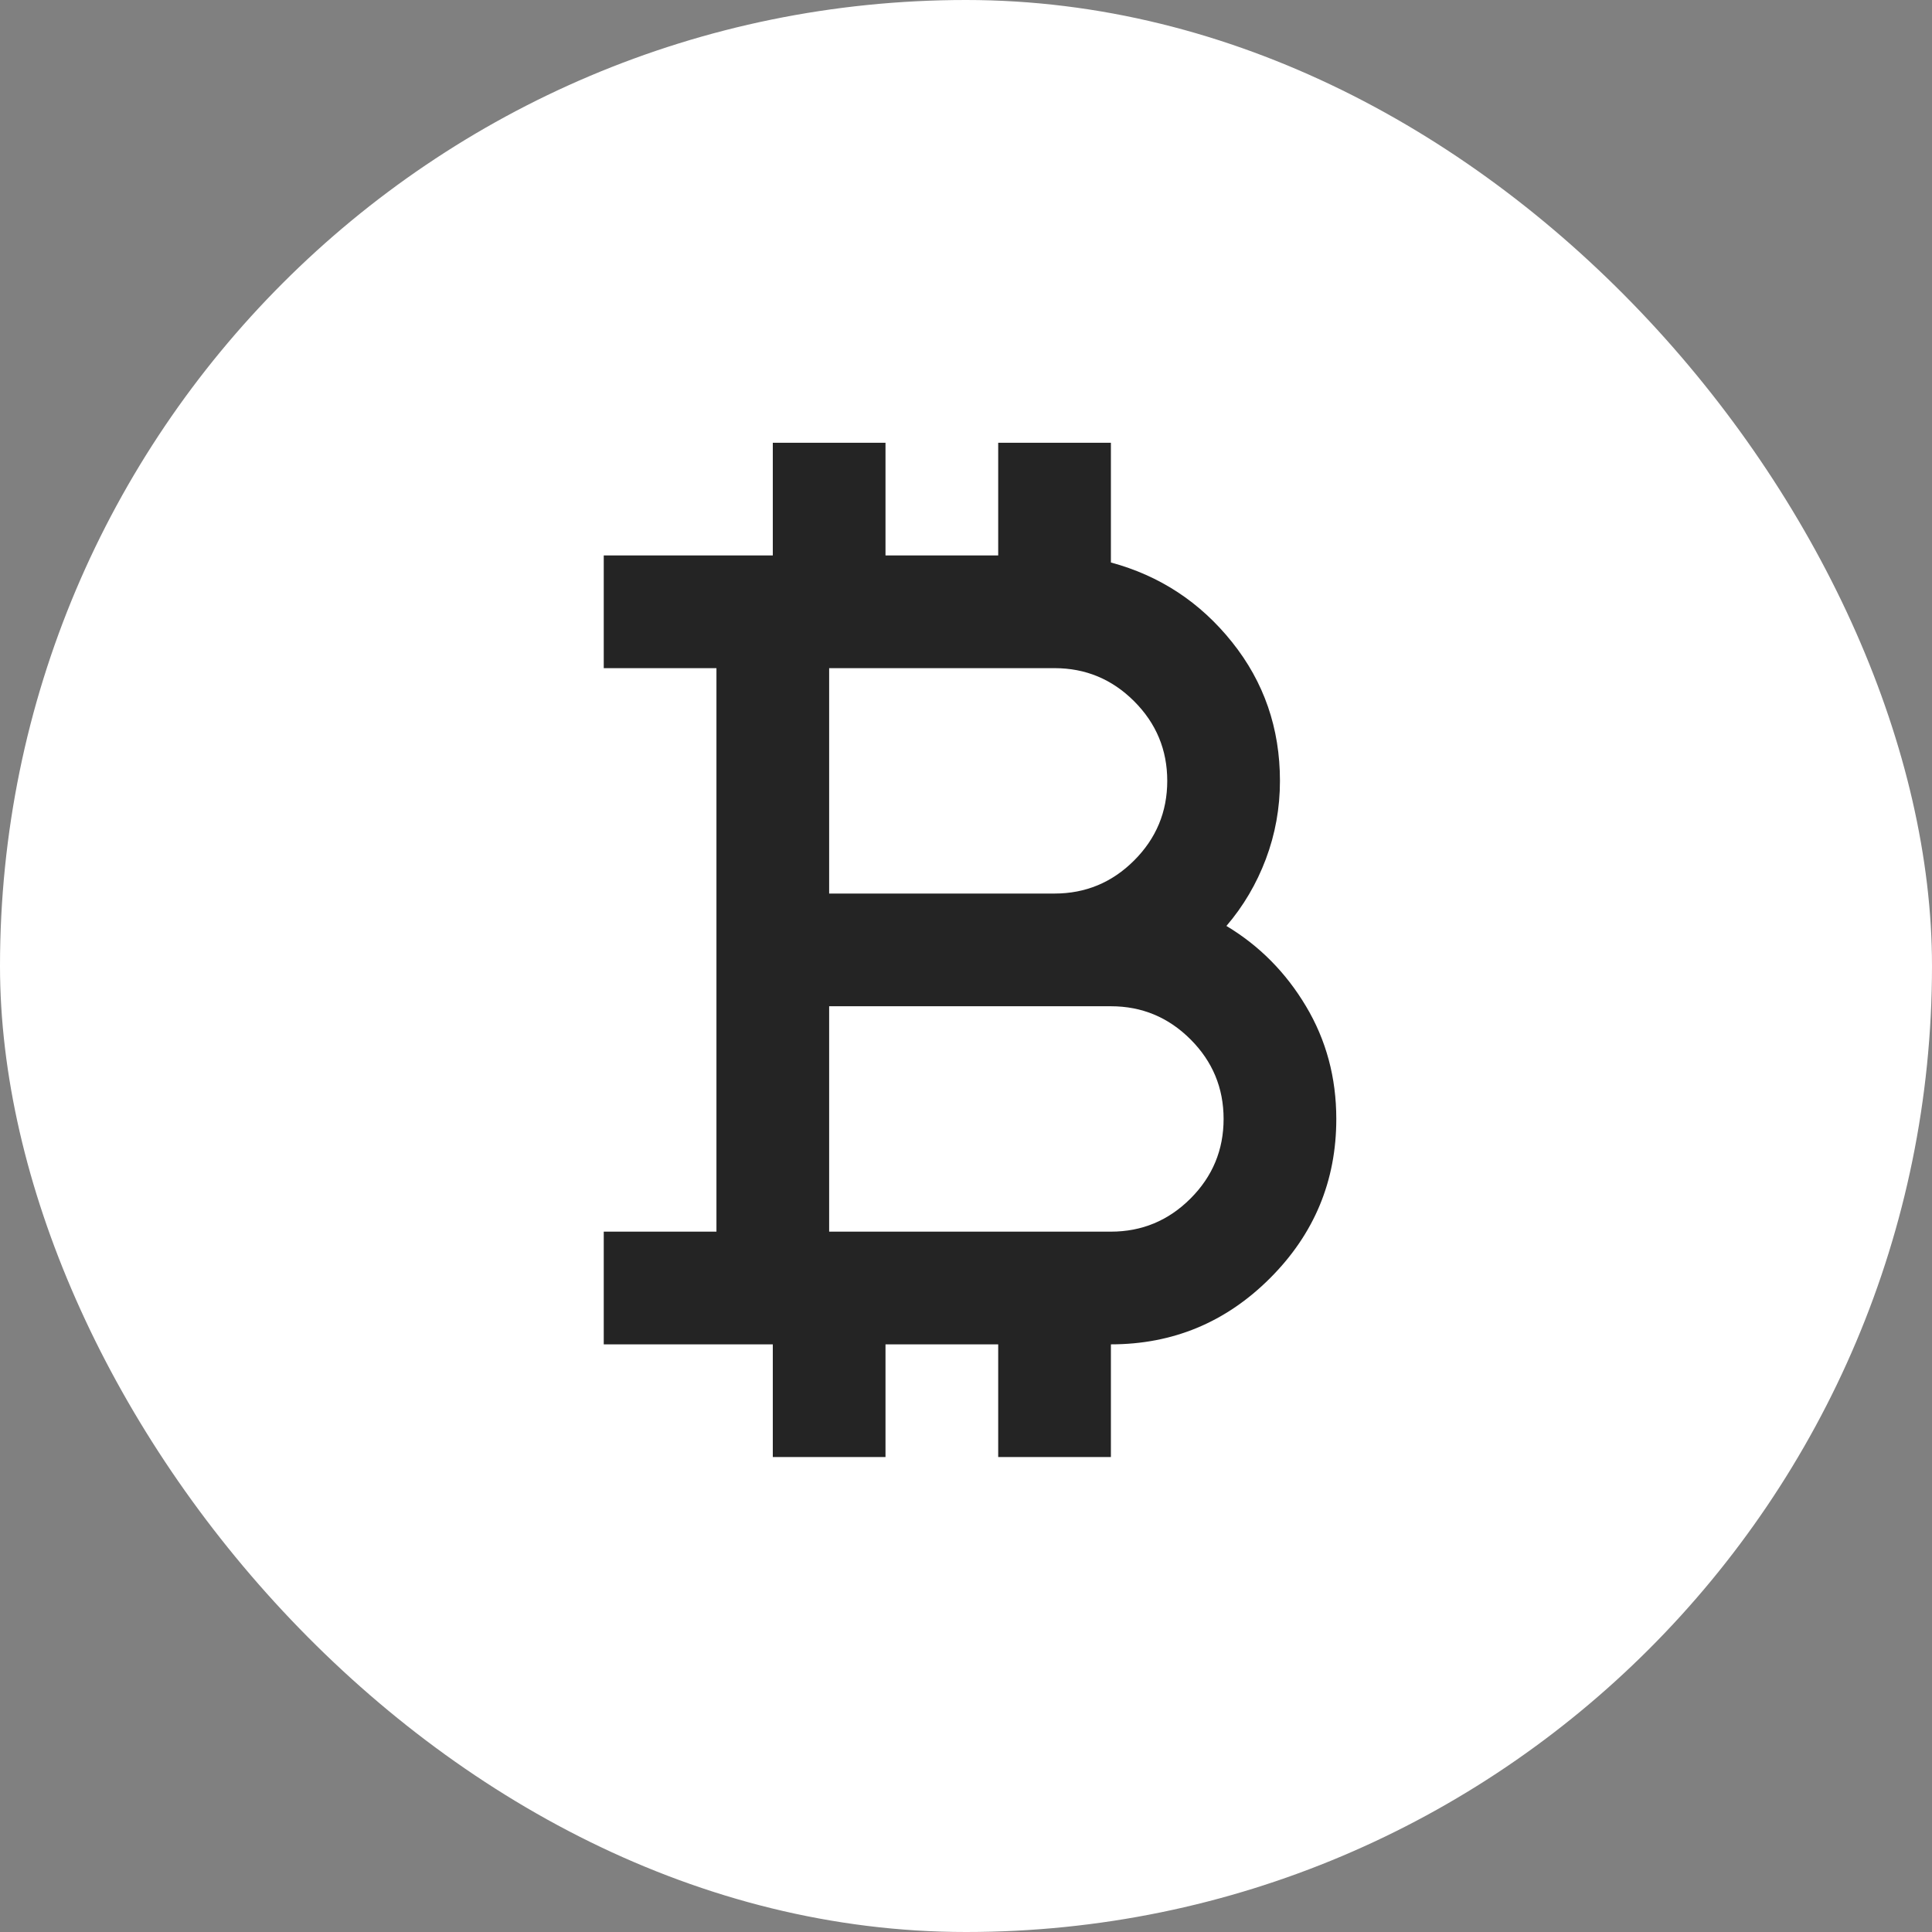
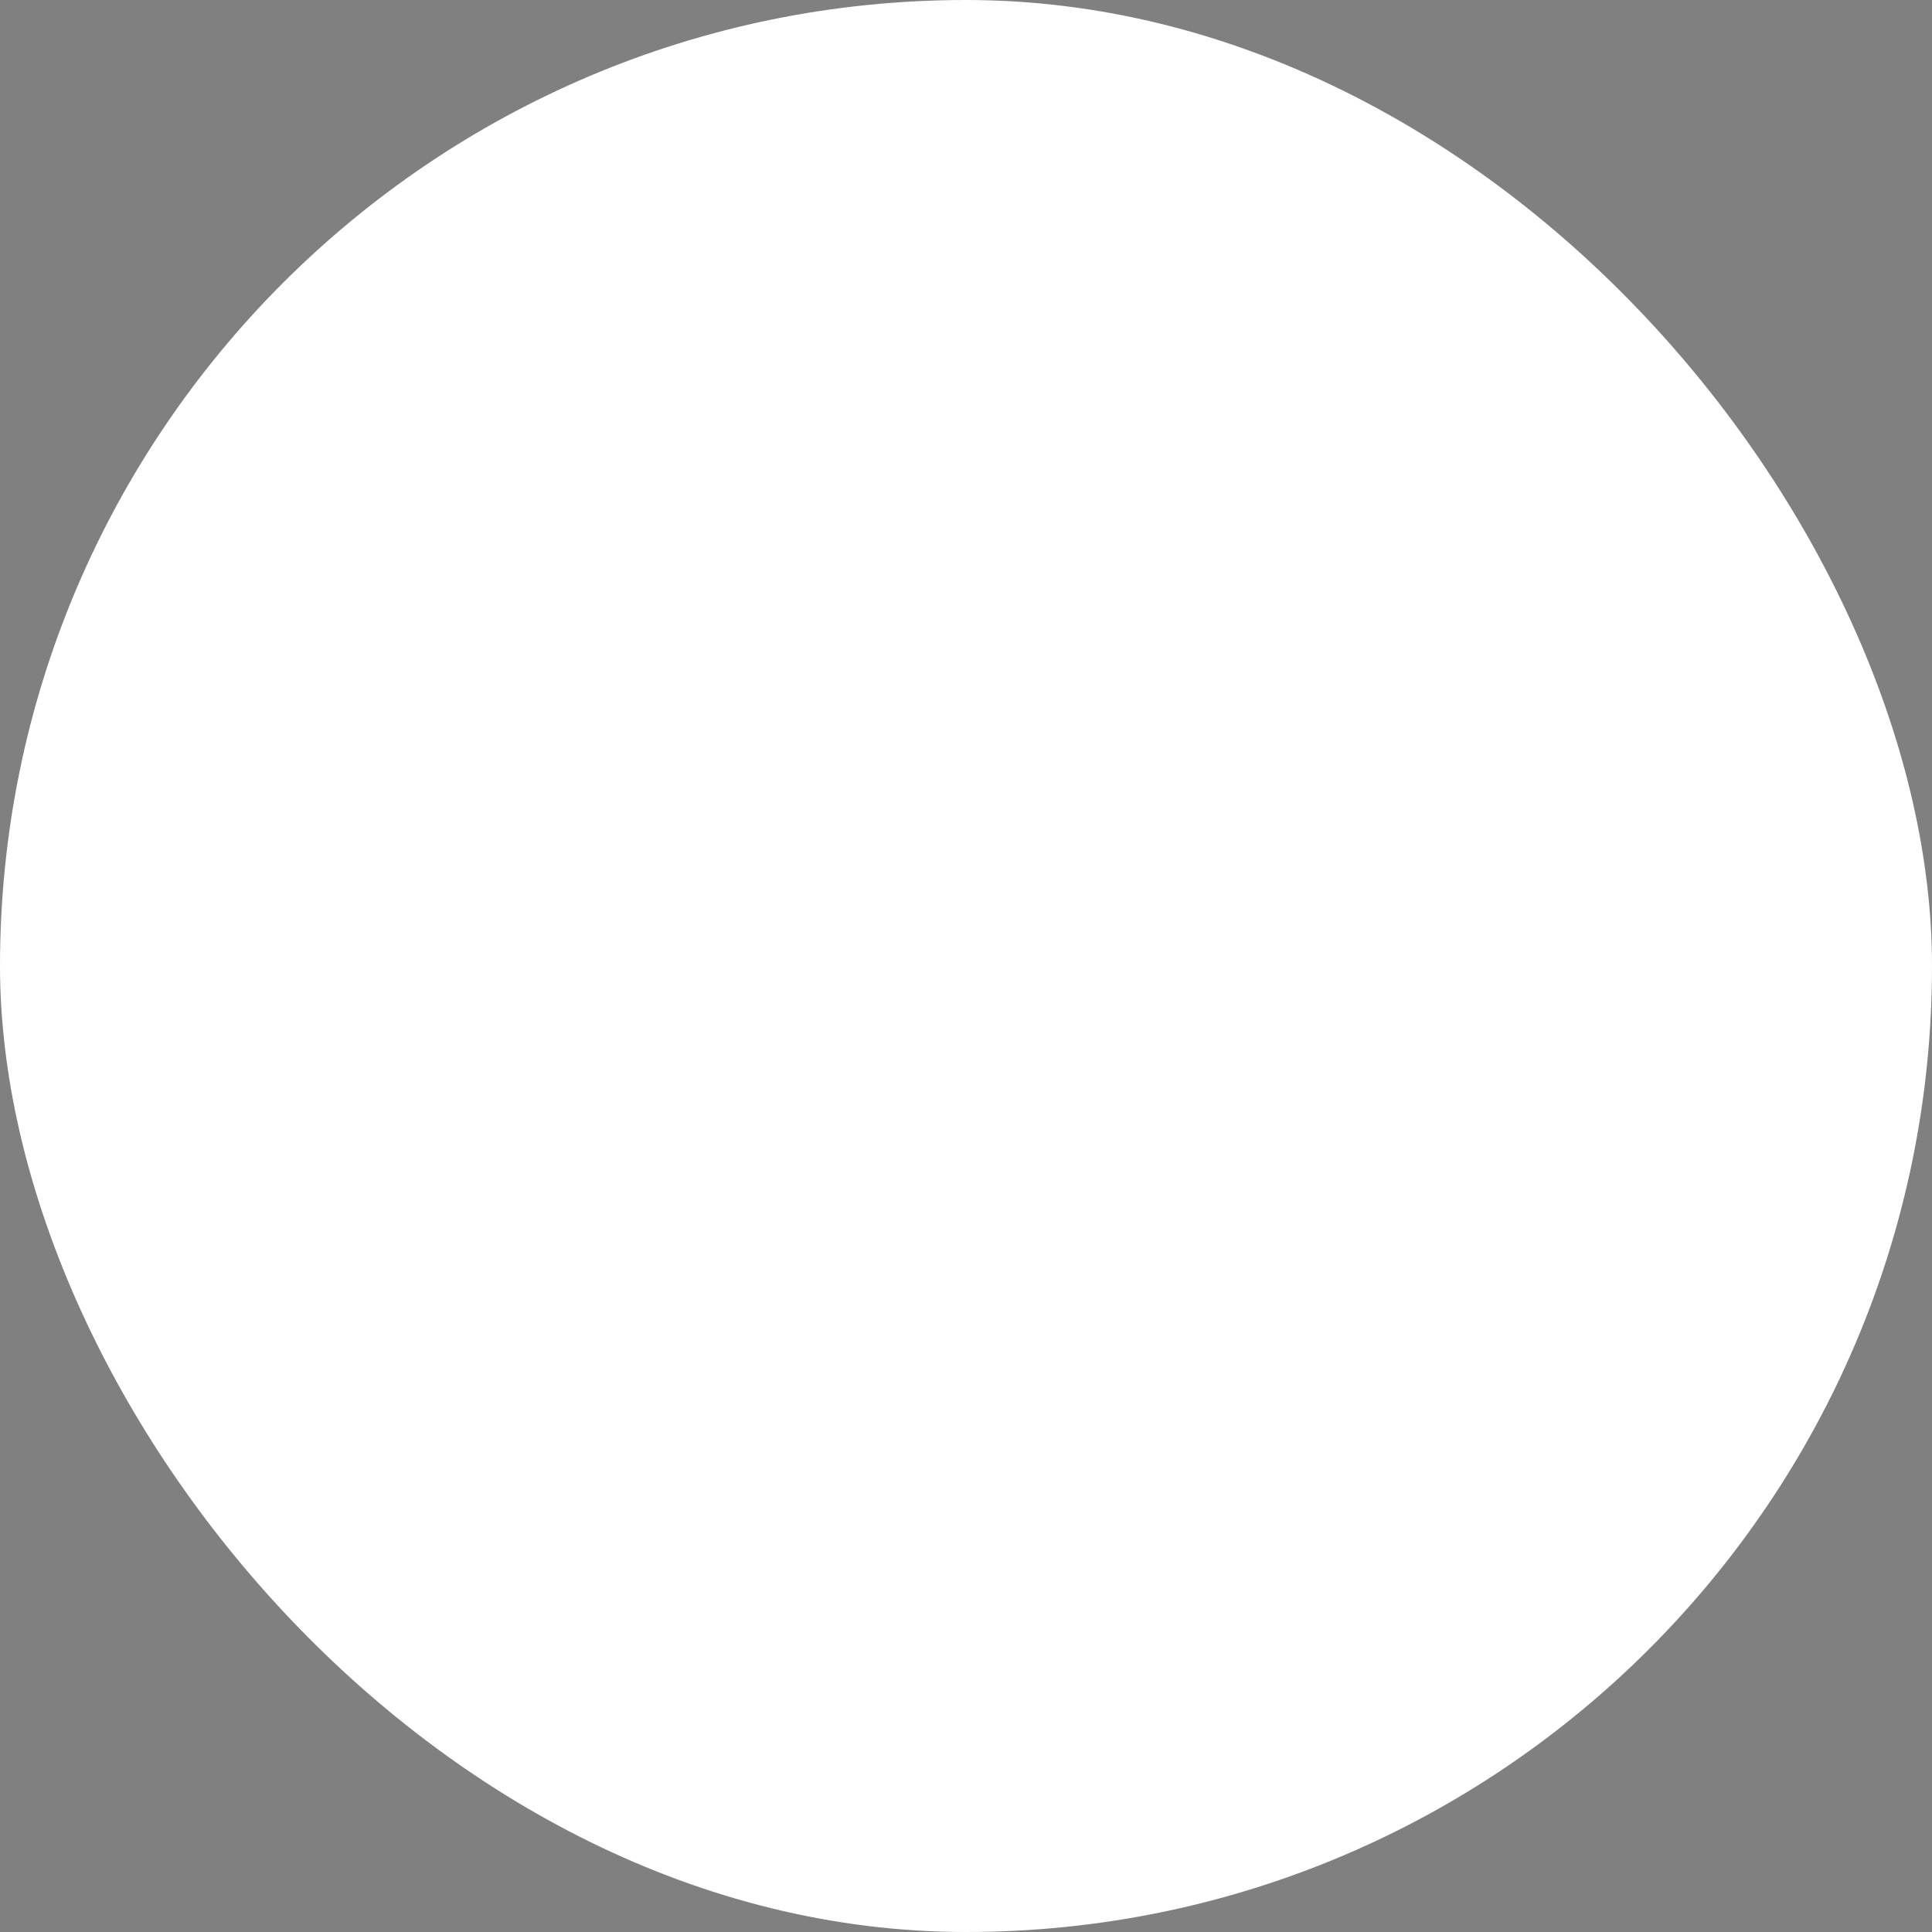
<svg xmlns="http://www.w3.org/2000/svg" width="48" height="48" viewBox="0 0 48 48" fill="none">
  <rect x="0" y="0" width="48" height="48" fill="#808080" stroke="none" />
  <g id="Group 1597879573">
    <rect id="Rectangle 27950" width="48" height="48" rx="24" fill="white" />
-     <path id="Vector" d="M19.2 36.2V33.4H15V30.6H17.8V16.6H15V13.8H19.2V11H22V13.8H24.8V11H27.6V13.975C28.813 14.302 29.817 14.961 30.61 15.953C31.403 16.944 31.8 18.093 31.8 19.4C31.8 20.077 31.683 20.724 31.45 21.343C31.217 21.961 30.89 22.515 30.47 23.005C31.287 23.495 31.946 24.16 32.447 25C32.949 25.84 33.2 26.773 33.2 27.8C33.2 29.34 32.652 30.658 31.555 31.755C30.458 32.852 29.14 33.4 27.6 33.4V36.2H24.8V33.4H22V36.2H19.2ZM20.6 22.2H26.2C26.97 22.2 27.629 21.926 28.177 21.378C28.726 20.829 29 20.17 29 19.4C29 18.63 28.726 17.971 28.177 17.422C27.629 16.874 26.97 16.6 26.2 16.6H20.6V22.2ZM20.6 30.6H27.6C28.37 30.6 29.029 30.326 29.578 29.777C30.126 29.229 30.4 28.57 30.4 27.8C30.4 27.03 30.126 26.371 29.578 25.823C29.029 25.274 28.37 25 27.6 25H20.6V30.6Z" fill="#242424" />
  </g>
</svg>